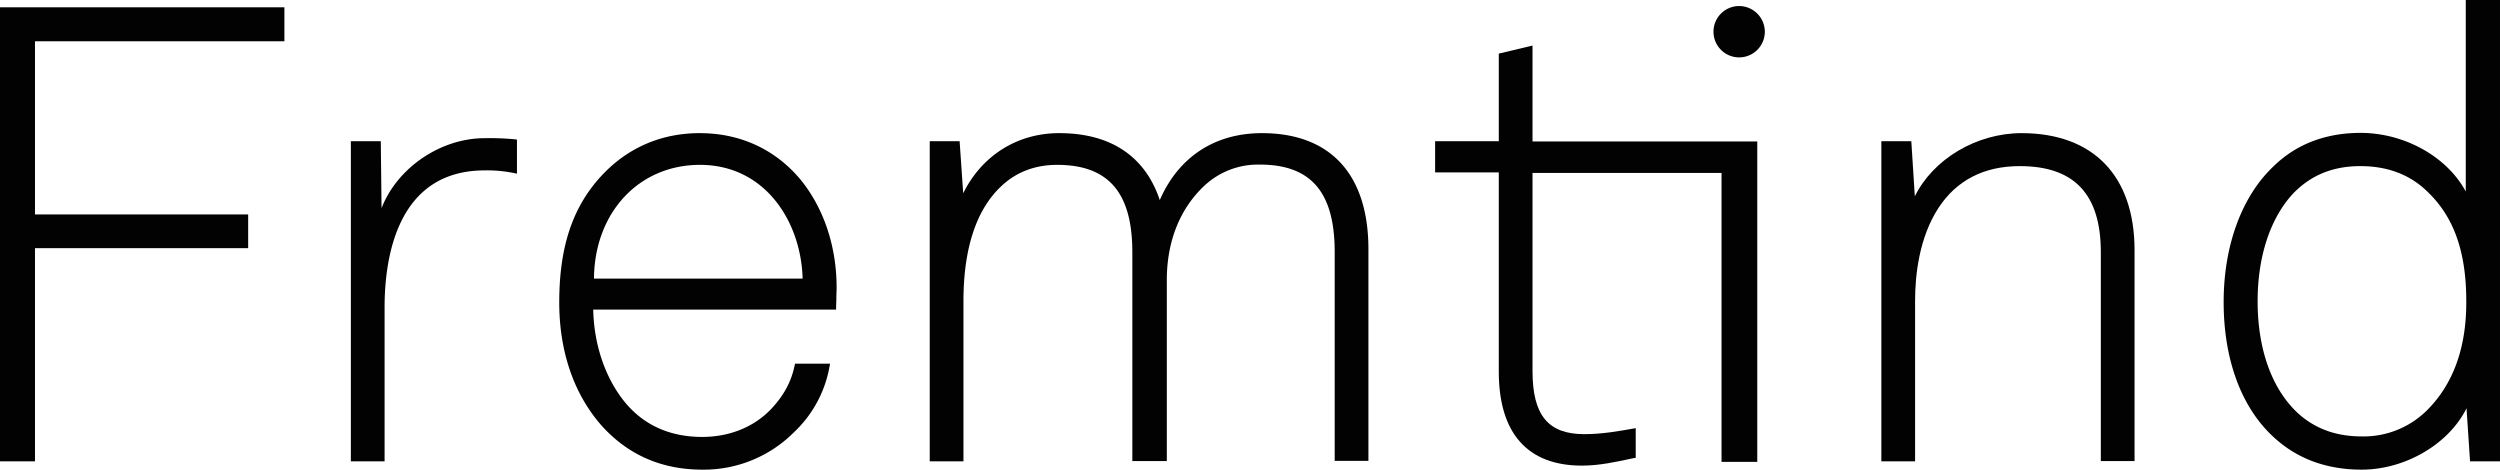
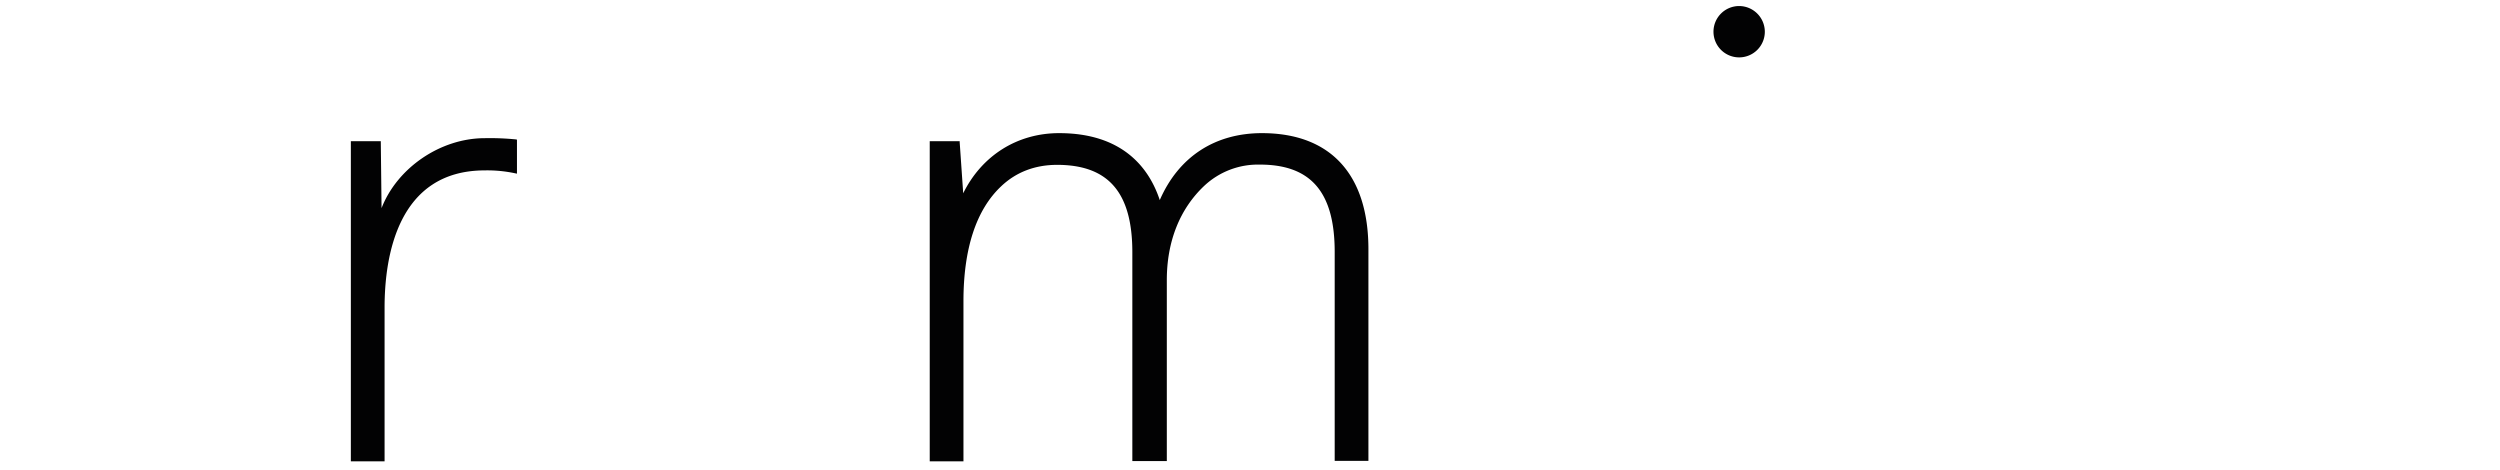
<svg xmlns="http://www.w3.org/2000/svg" id="Layer_1" data-name="Layer 1" viewBox="0 0 993.3 186.6">
  <defs>
    <style>.cls-1{fill:#020203;}</style>
  </defs>
-   <polygon class="cls-1" points="113 2.9 0 2.9 0 183.3 13.9 183.3 13.9 98.6 98.6 98.6 98.6 85.2 13.9 85.2 13.9 16.4 113 16.4 113 2.9" />
  <path class="cls-1" d="M192.6,54.9c-17.6,0-34.8,11.8-41,27.8l-.3-26.2v-.4H139.4V183.3h13.4V122.2c0-20.3,5.2-54.5,39.8-54.5a53.23,53.23,0,0,1,12.3,1.2l.5.1V55.5l-.3-.1A104.51,104.51,0,0,0,192.6,54.9Z" />
-   <path class="cls-1" d="M278,52.9c-17.6,0-32.6,7.7-43.3,22.1-8.5,11.6-12.5,25.9-12.5,45.2,0,19.1,5.6,35.8,16.3,48.3,10.5,12,24.1,18.1,40.5,18.1a50.59,50.59,0,0,0,36.4-14.8A47.16,47.16,0,0,0,329.7,145l.1-.5H315.9l-.1.3c-1.3,6.7-4.3,12.3-9.5,17.8-6.8,7.1-16.5,11-27.3,11-12.6,0-22.8-4.5-30.3-13.3-8-9.5-12.7-23-13-37.3h96.5v-.4c0-1.5.1-2.9.1-4.2s.1-2.7.1-4.2c0-16.3-5.1-31.5-14.3-42.8C308.1,59.4,294.2,52.9,278,52.9Zm-42,57.8c.2-26.2,17.8-45.2,42.1-45.2,26,0,40.2,22.7,40.8,45.2Z" />
  <path class="cls-1" d="M501.4,52.9c-18.7,0-33.1,9.4-40.6,26.6-4.1-12.4-14.4-26.6-40-26.6-16.6,0-30.7,8.9-38.1,23.9l-1.4-20.3v-.4H369.4V183.3h13.4V119.7c0-21,5.1-36.4,15-45.7,5.9-5.6,13.4-8.5,22.2-8.5,20.4,0,29.9,11,29.9,34.7v83h13.7V111.3c0-15.3,5.1-28.2,14.8-37.4a31.2,31.2,0,0,1,22.2-8.5c20.3,0,29.7,11,29.7,34.7v83h13.4V99.3C543.8,69.4,528.7,52.9,501.4,52.9Z" />
-   <path class="cls-1" d="M608.9,18.1l-13.4,3.2V56.1H570.2V68.5h25.3v79.2c0,24.4,11.4,37.3,33,37.3,6.8,0,13.3-1.4,20.2-2.9l1.2-.2V170.1l-.5.1c-6.2,1.1-12.9,2.3-19.9,2.3-14.4,0-20.6-7.5-20.6-25.1V68.7H684V183.5h14.2V56.2H608.9Z" />
-   <path class="cls-1" d="M803.2,52.9c-17.9,0-35.1,10.3-42.4,25.1l-1.4-21.9H747.5V183.3h13.4V119.7c0-10.4,1.6-25.3,9.3-37.1,7.2-11,18.1-16.6,32.3-16.6,21.7,0,32.2,11.2,32.2,34.2v83h13.4V99.4C848.1,69.9,831.7,52.9,803.2,52.9Z" />
  <path class="cls-1" d="M691,2.4a10.2,10.2,0,1,0,10.2,10.2A10.24,10.24,0,0,0,691,2.4Z" />
-   <path class="cls-1" d="M979.7,0V76.1c-7.4-13.8-24.3-23.3-41.8-23.3-13.9,0-25.6,4.5-34.6,13.3C890.7,78,883.5,97.6,883.5,120c0,23.5,7.4,42.9,20.9,54.6,9,7.9,20.4,12,33.9,12,17.4,0,34.7-10.2,41.7-24.4l1.4,21.1h11.9V0ZM963.9,163.4a35.73,35.73,0,0,1-25.5,10c-10,0-18.1-2.9-24.8-8.7-10.7-9.5-16.6-25.5-16.6-45,0-17.8,5-32.9,14-42.7,7.1-7.4,15.9-11,26.8-11,10.7,0,19.5,3.3,26.3,9.8,10.8,10.1,15.8,24,15.8,43.9C980,138.3,974.6,153,963.9,163.4Z" />
</svg>